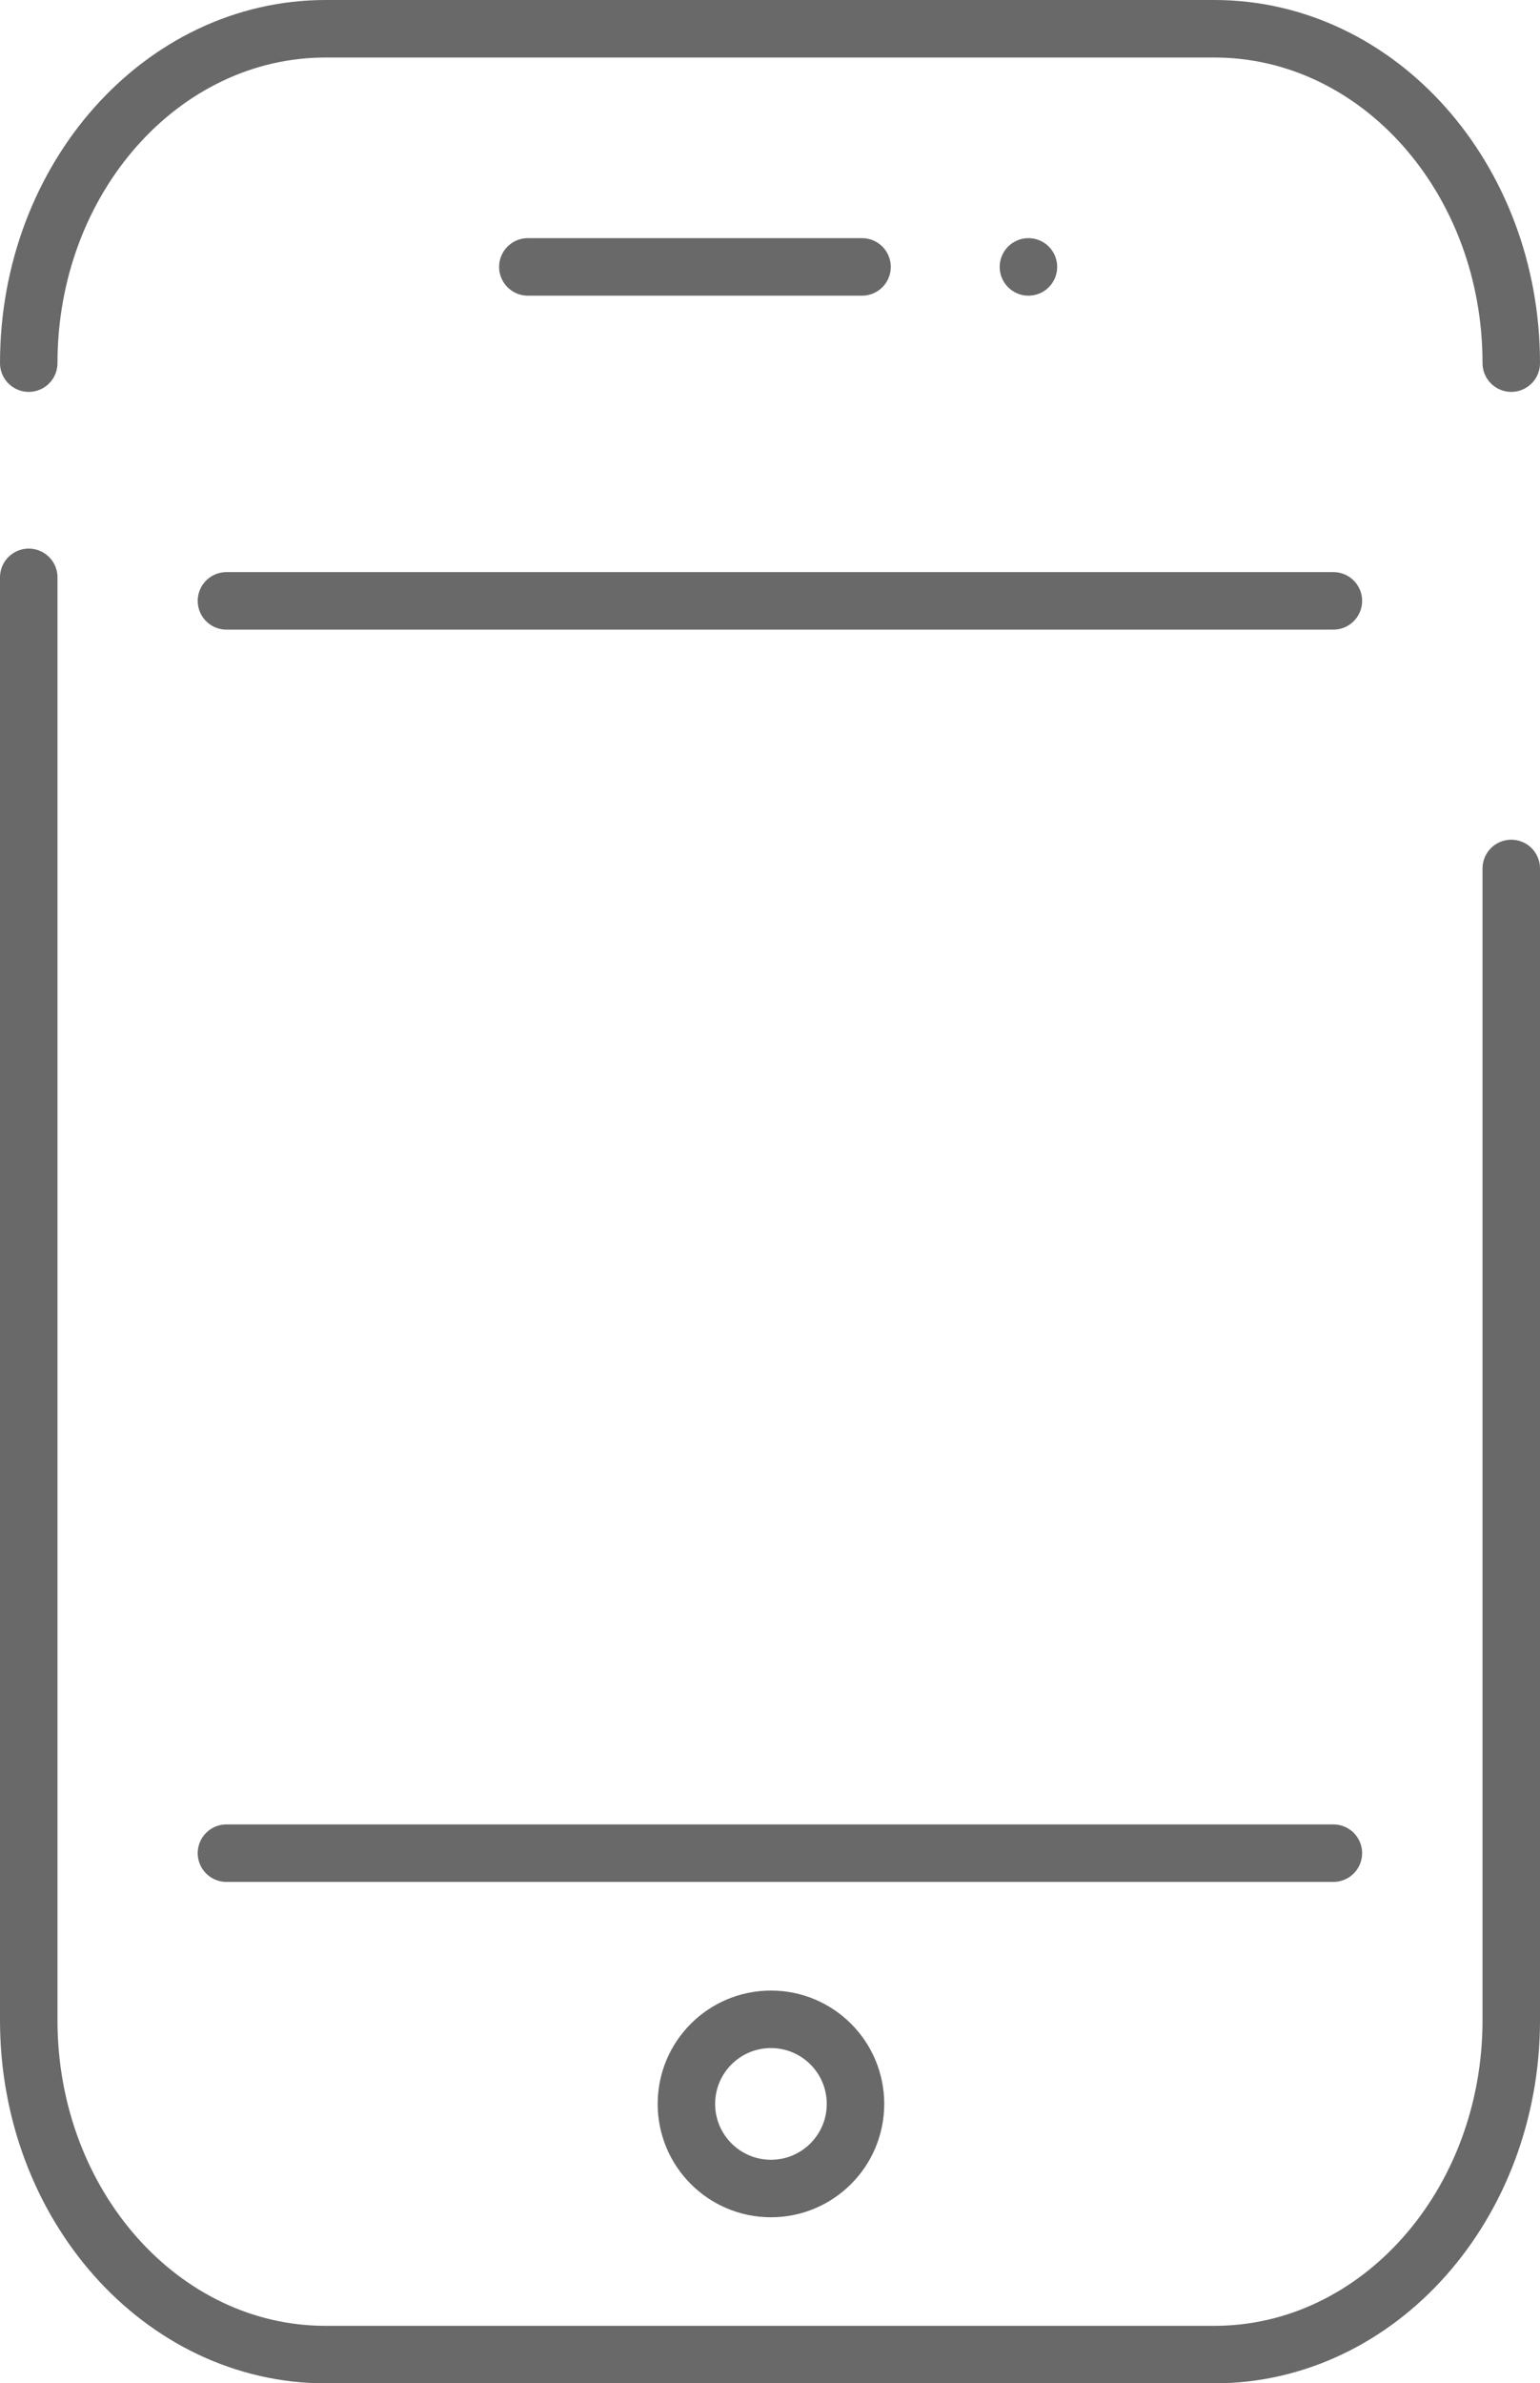
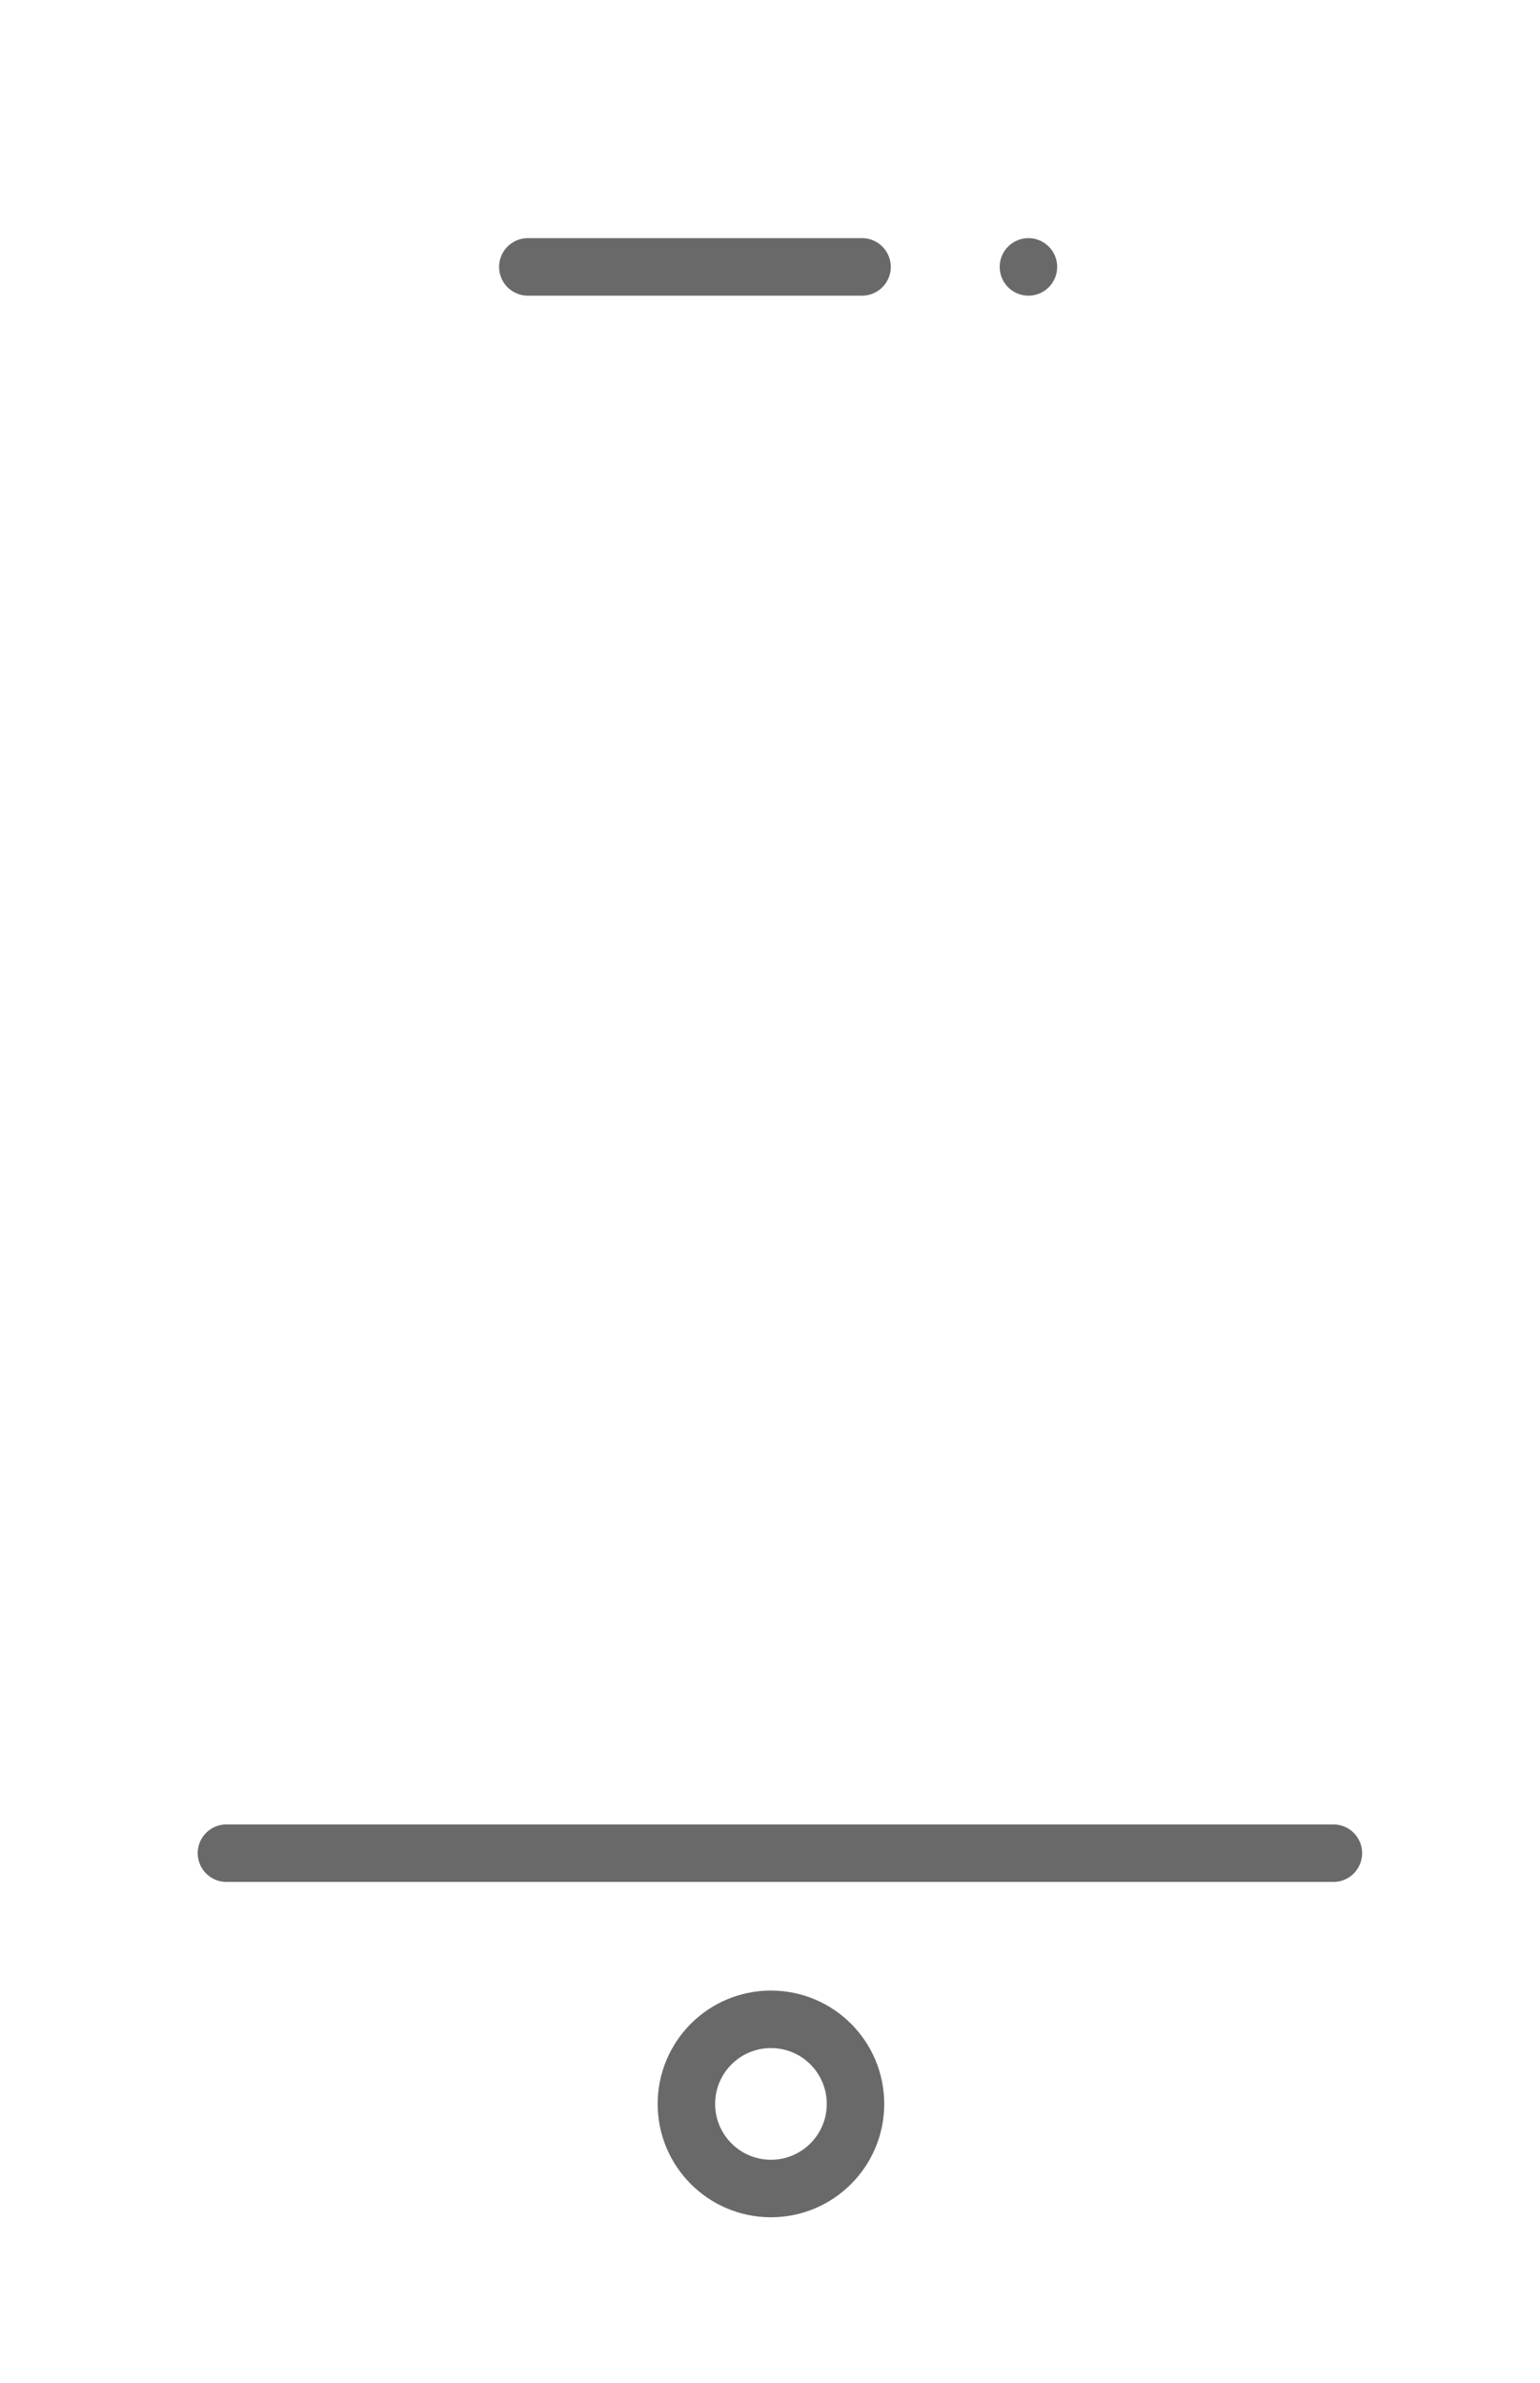
<svg xmlns="http://www.w3.org/2000/svg" width="26.795" height="41.441" viewBox="0 0 26.795 41.441">
  <g id="mobile_icon" data-name="mobile icon" transform="translate(0.5 0.5)">
    <path id="path" d="M396.87,610.994h19.26" transform="translate(-393.43 -579.271)" fill="none" stroke="#696969" stroke-linecap="round" stroke-linejoin="round" stroke-width="1" />
-     <path id="path-2" data-name="path" d="M396.87,610.994h19.26" transform="translate(-393.43 -601.046)" fill="none" stroke="#696969" stroke-linecap="round" stroke-linejoin="round" stroke-width="1" />
    <g id="Group_2994" data-name="Group 2994" transform="translate(8.684 4.141)">
      <path id="path-3" data-name="path" d="M396.87,610.994h5.815" transform="translate(-396.87 -610.994)" fill="none" stroke="#696969" stroke-linecap="round" stroke-linejoin="round" stroke-width="1" />
      <path id="path-4" data-name="path" d="M396.873,610.994h0" transform="translate(-388.163 -610.994)" fill="none" stroke="#696969" stroke-linecap="round" stroke-linejoin="round" stroke-width="1" />
    </g>
-     <path id="path-5" data-name="path" d="M419.795,598.774V618.8c0,3.212-2.312,5.815-5.167,5.815H399.167c-2.854,0-5.167-2.6-5.167-5.815V593.712" transform="translate(-394 -584.173)" fill="none" stroke="#696969" stroke-linecap="round" stroke-linejoin="round" stroke-width="1" />
-     <path id="path-6" data-name="path" d="M394,603.955c0-3.211,2.313-5.814,5.167-5.814h15.461c2.854,0,5.167,2.6,5.167,5.814" transform="translate(-394 -598.141)" fill="none" stroke="#696969" stroke-linecap="round" stroke-linejoin="round" stroke-width="1" />
    <circle id="ellipse" cx="1.471" cy="1.471" r="1.471" transform="translate(11.443 34.612)" fill="none" stroke="#696969" stroke-linecap="round" stroke-linejoin="round" stroke-width="1" />
  </g>
</svg>